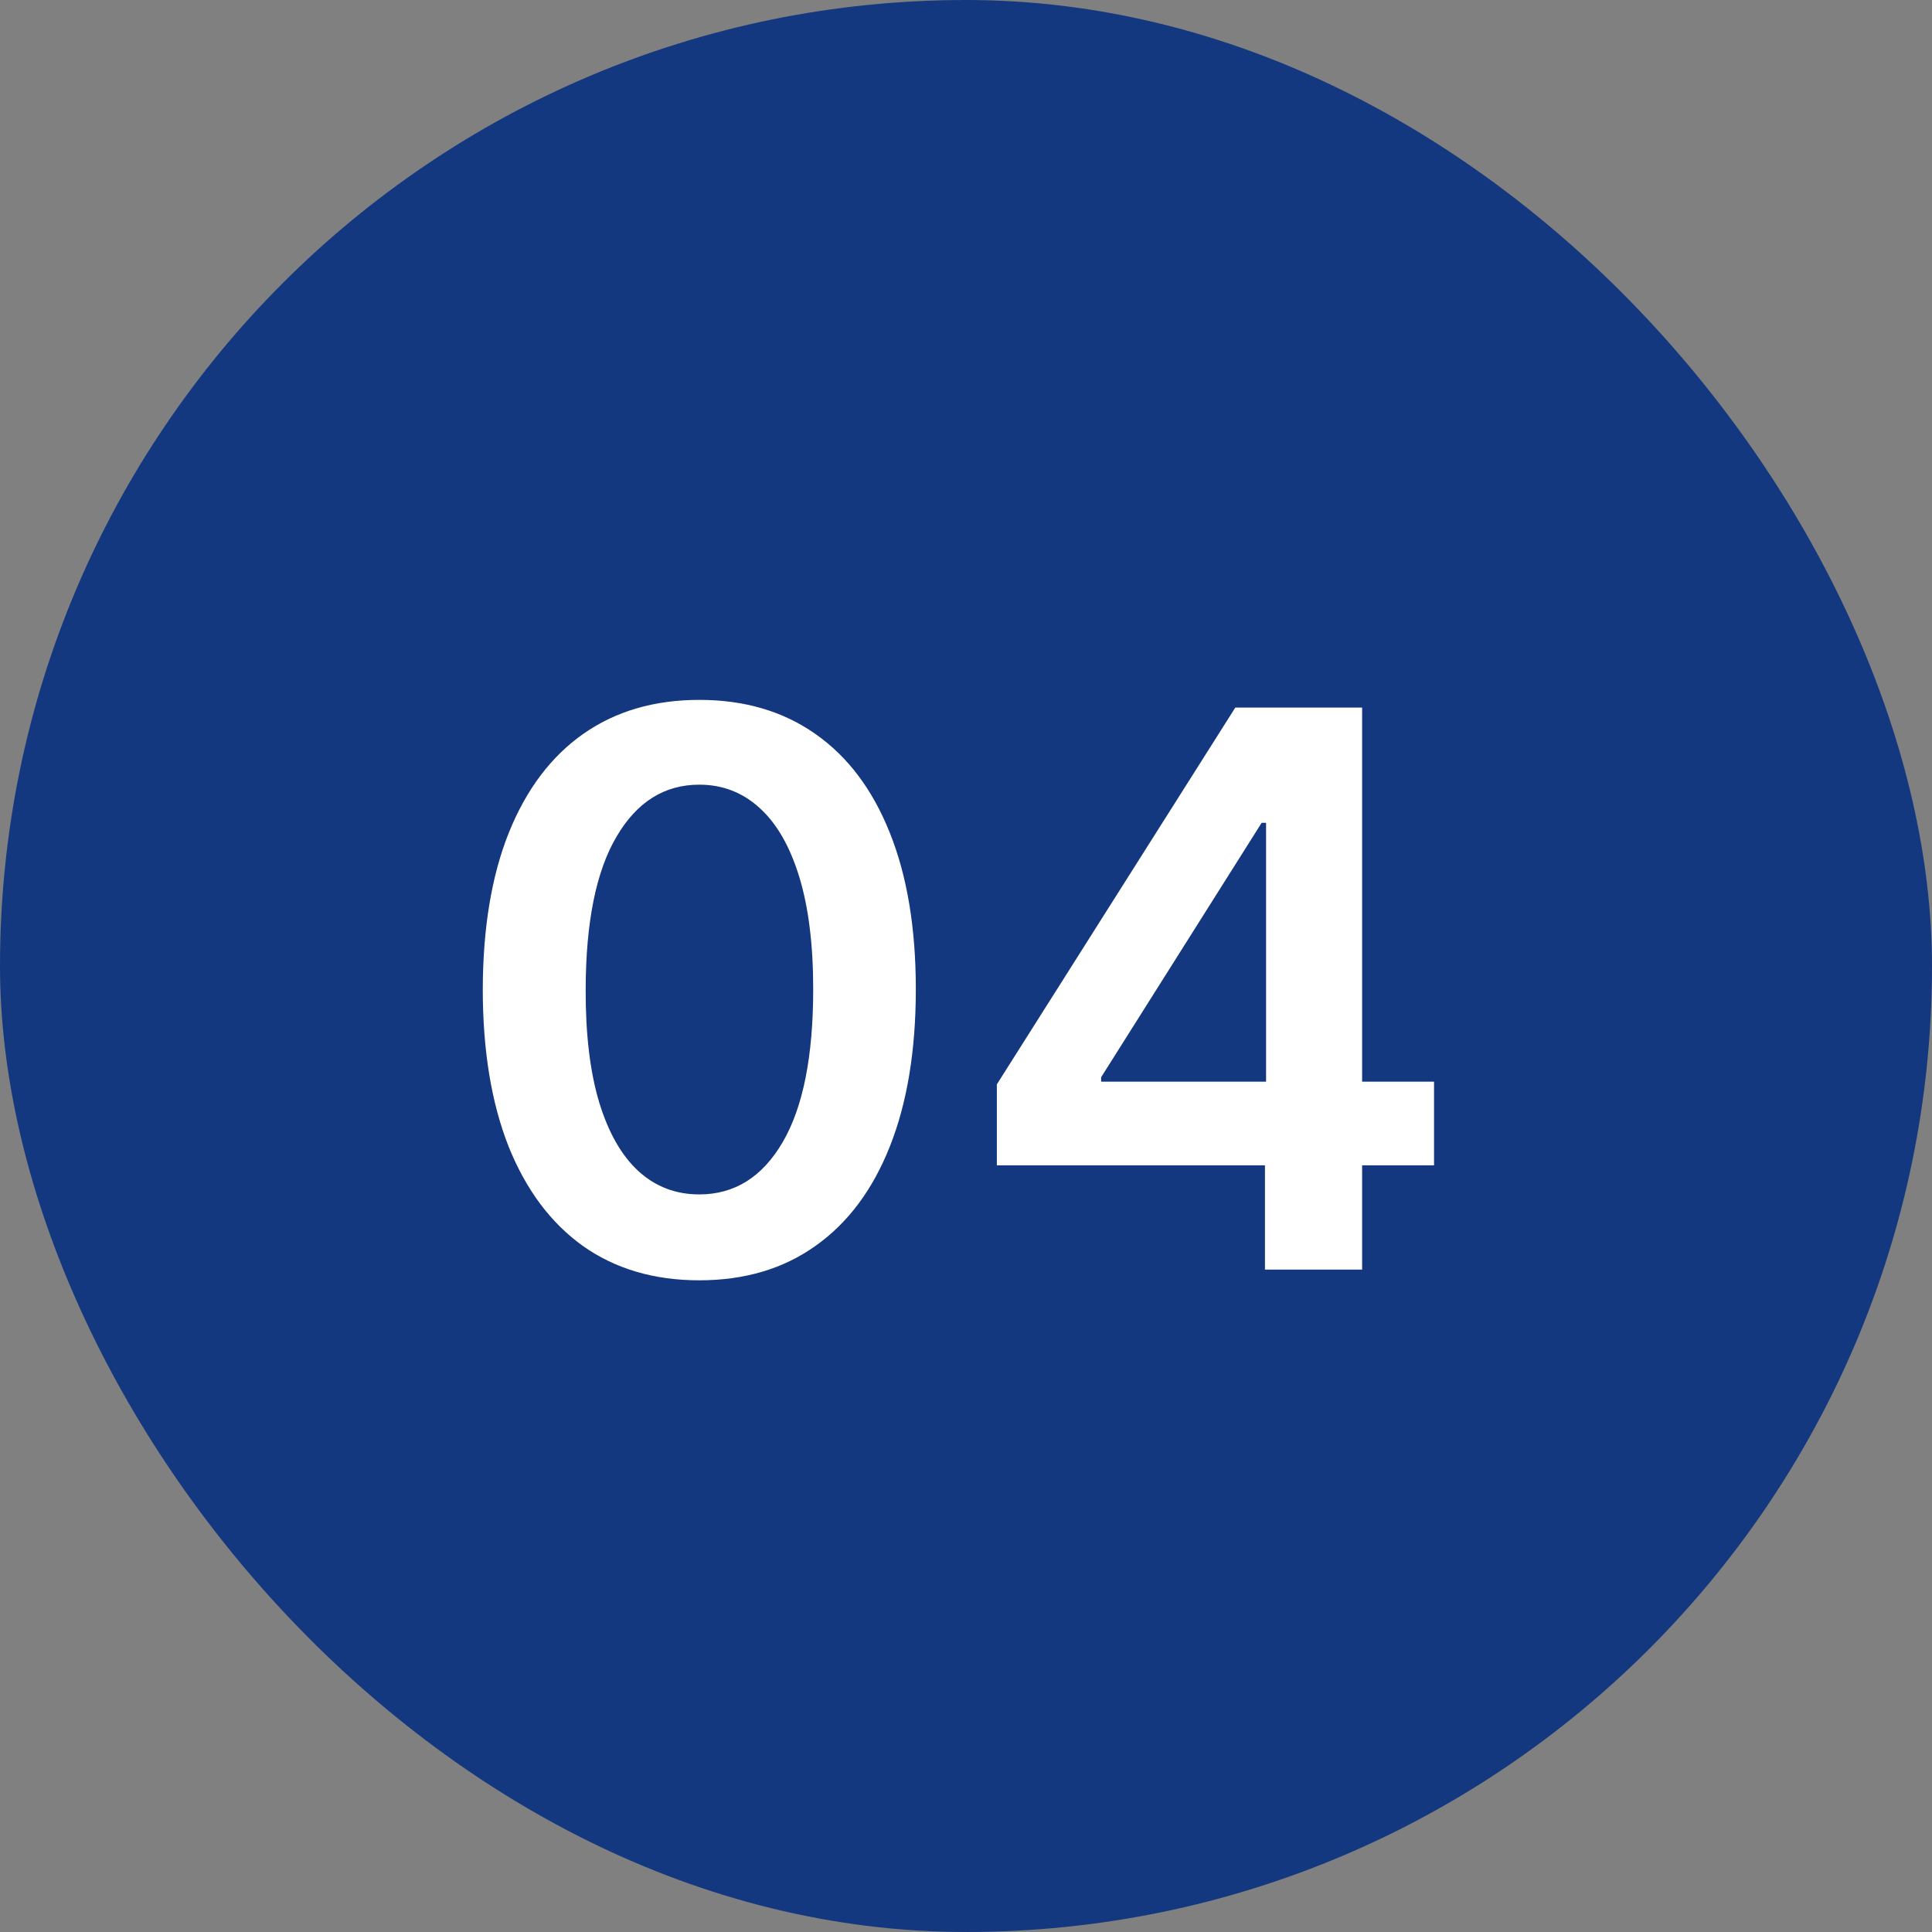
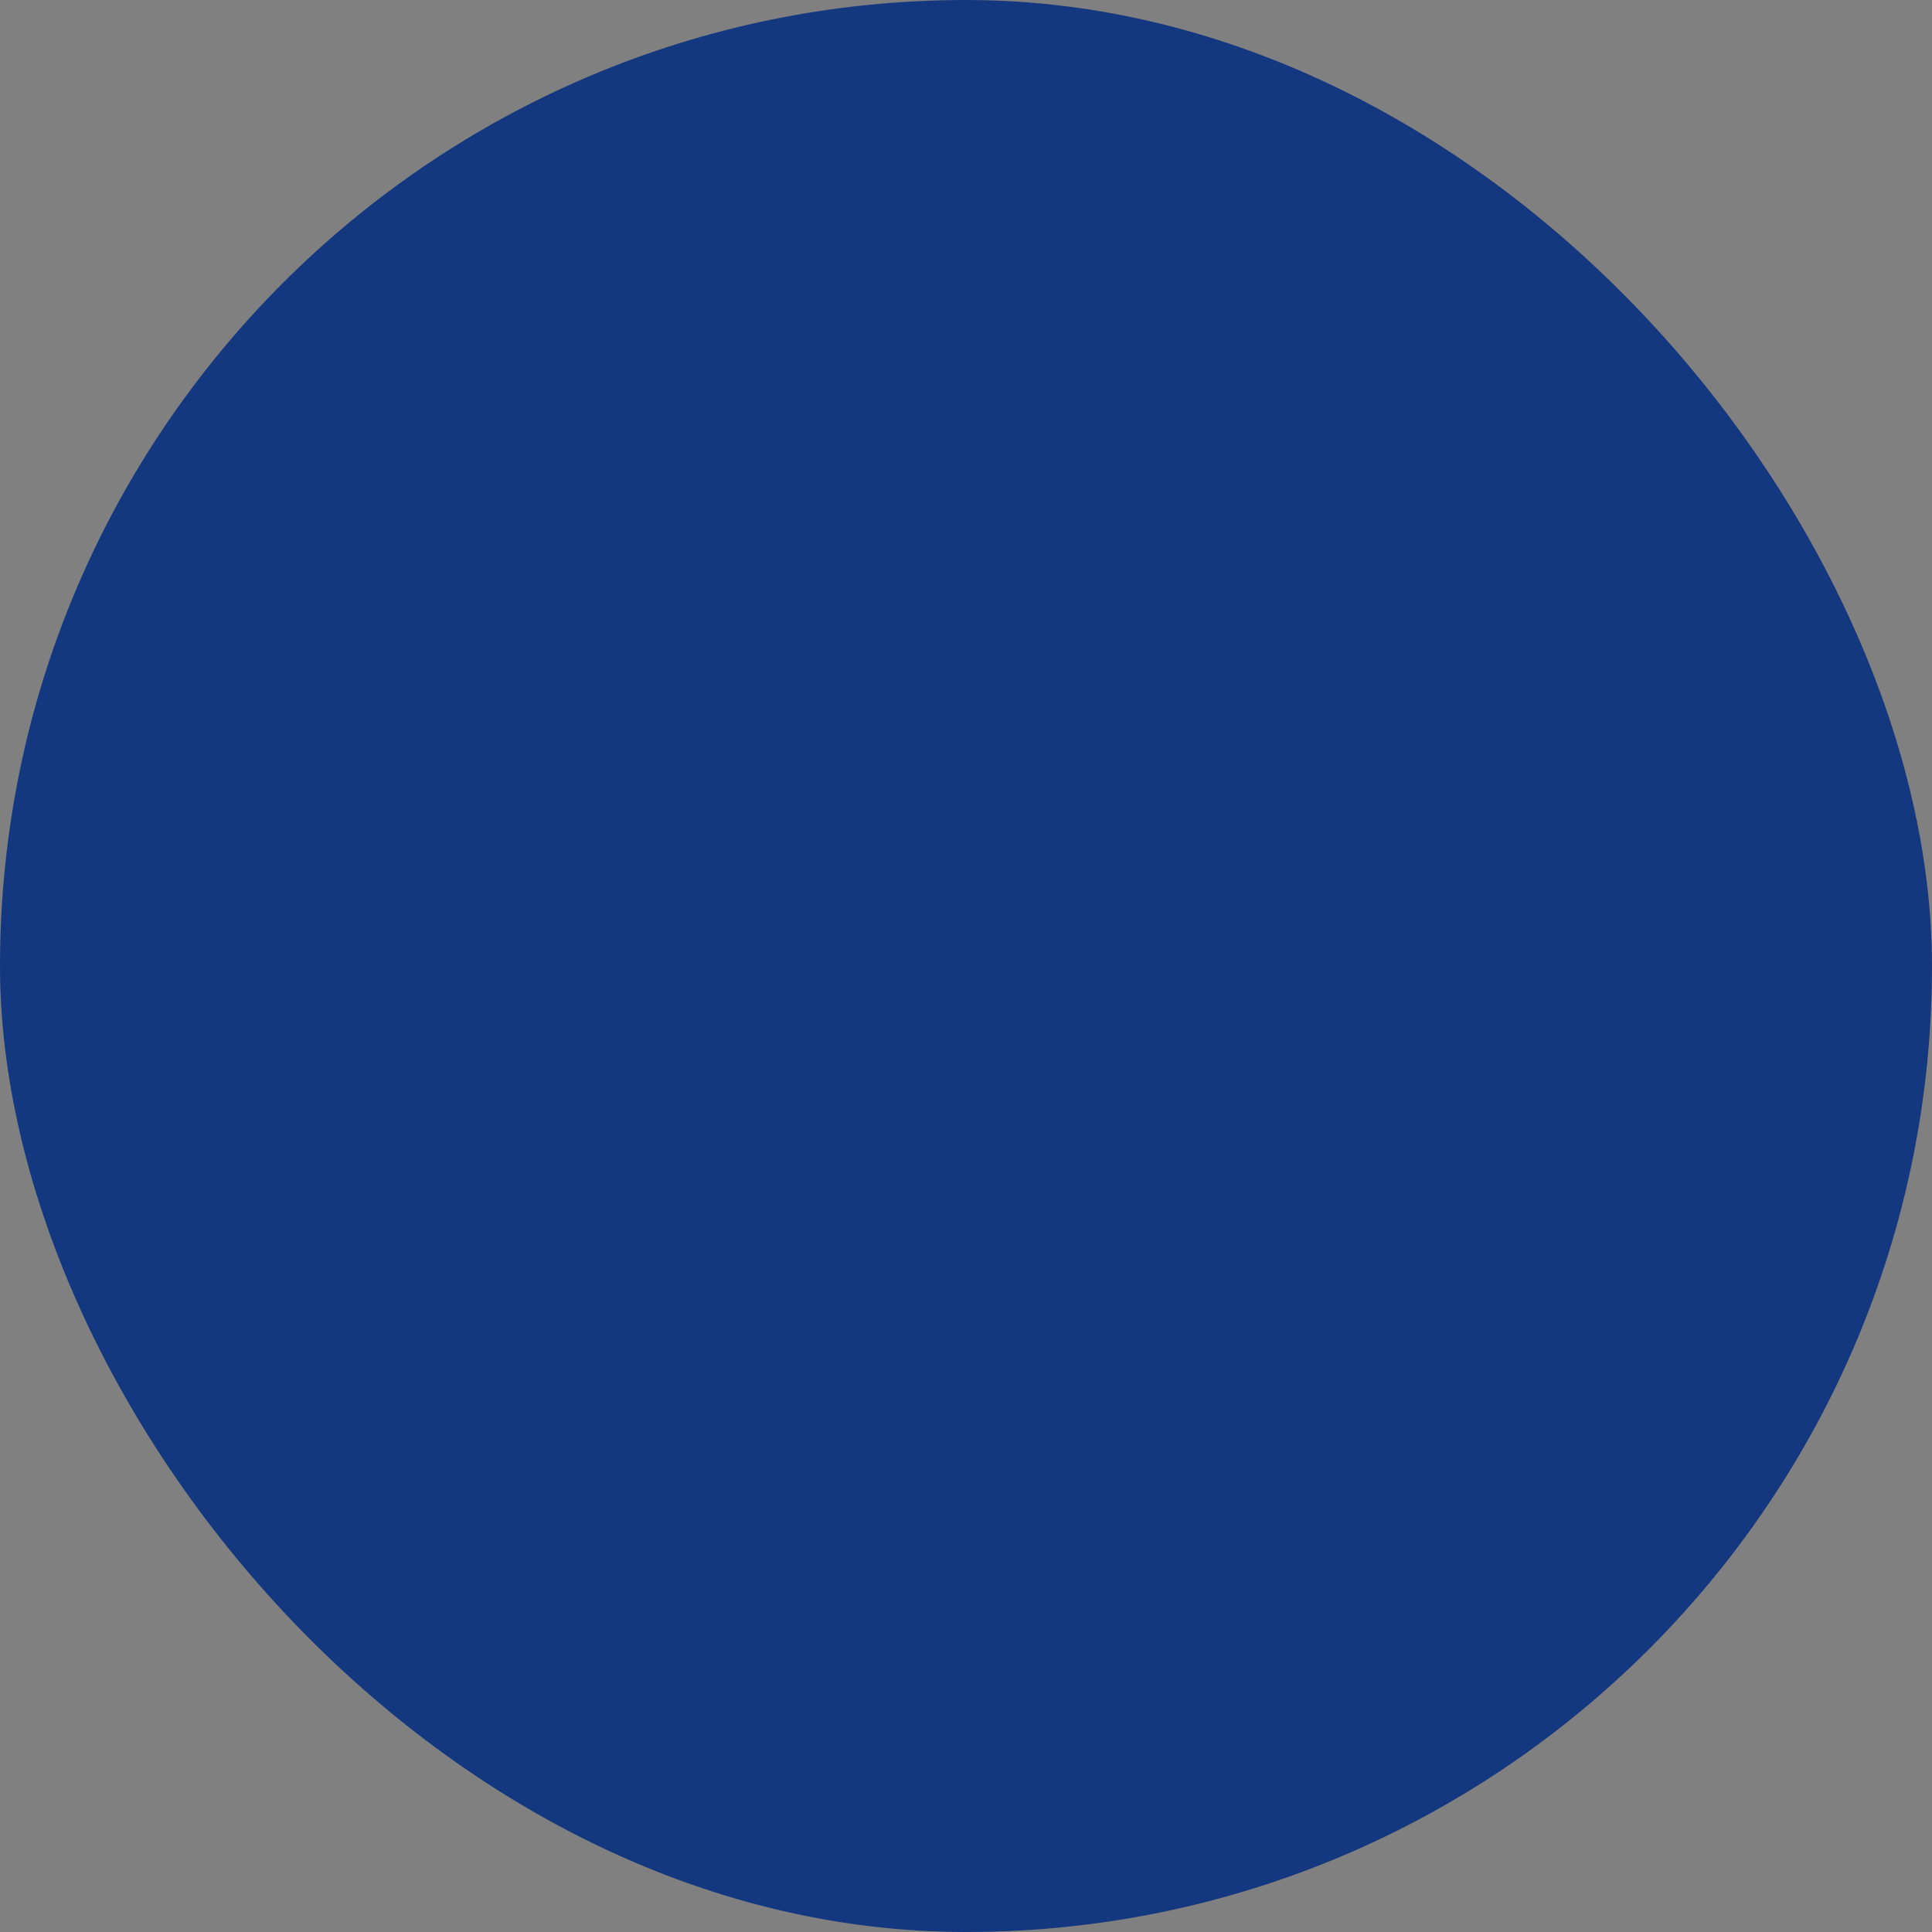
<svg xmlns="http://www.w3.org/2000/svg" width="35" height="35" viewBox="0 0 35 35" fill="none">
  <rect x="0" y="0" width="35" height="35" fill="#808080" stroke="none" />
  <rect width="35" height="35" rx="17.5" fill="#14387F" />
-   <path d="M12.668 23.194C11.85 23.194 11.147 22.987 10.56 22.572C9.977 22.155 9.528 21.553 9.213 20.768C8.902 19.979 8.746 19.029 8.746 17.919C8.749 16.809 8.906 15.864 9.218 15.085C9.533 14.303 9.982 13.706 10.565 13.296C11.152 12.884 11.853 12.679 12.668 12.679C13.484 12.679 14.185 12.884 14.771 13.296C15.358 13.706 15.807 14.303 16.119 15.085C16.433 15.867 16.591 16.812 16.591 17.919C16.591 19.033 16.433 19.984 16.119 20.773C15.807 21.558 15.358 22.158 14.771 22.572C14.188 22.987 13.487 23.194 12.668 23.194ZM12.668 21.638C13.305 21.638 13.807 21.325 14.175 20.698C14.546 20.068 14.732 19.142 14.732 17.919C14.732 17.11 14.647 16.431 14.478 15.881C14.309 15.331 14.07 14.916 13.762 14.638C13.454 14.356 13.089 14.215 12.668 14.215C12.035 14.215 11.535 14.53 11.167 15.16C10.799 15.786 10.613 16.706 10.61 17.919C10.607 18.731 10.688 19.414 10.854 19.967C11.023 20.521 11.261 20.938 11.57 21.22C11.878 21.499 12.244 21.638 12.668 21.638ZM18.059 21.111V19.644L22.379 12.818H23.602V14.906H22.856L19.948 19.515V19.595H25.979V21.111H18.059ZM22.916 23V20.663L22.936 20.007V12.818H24.676V23H22.916Z" fill="white" />
</svg>